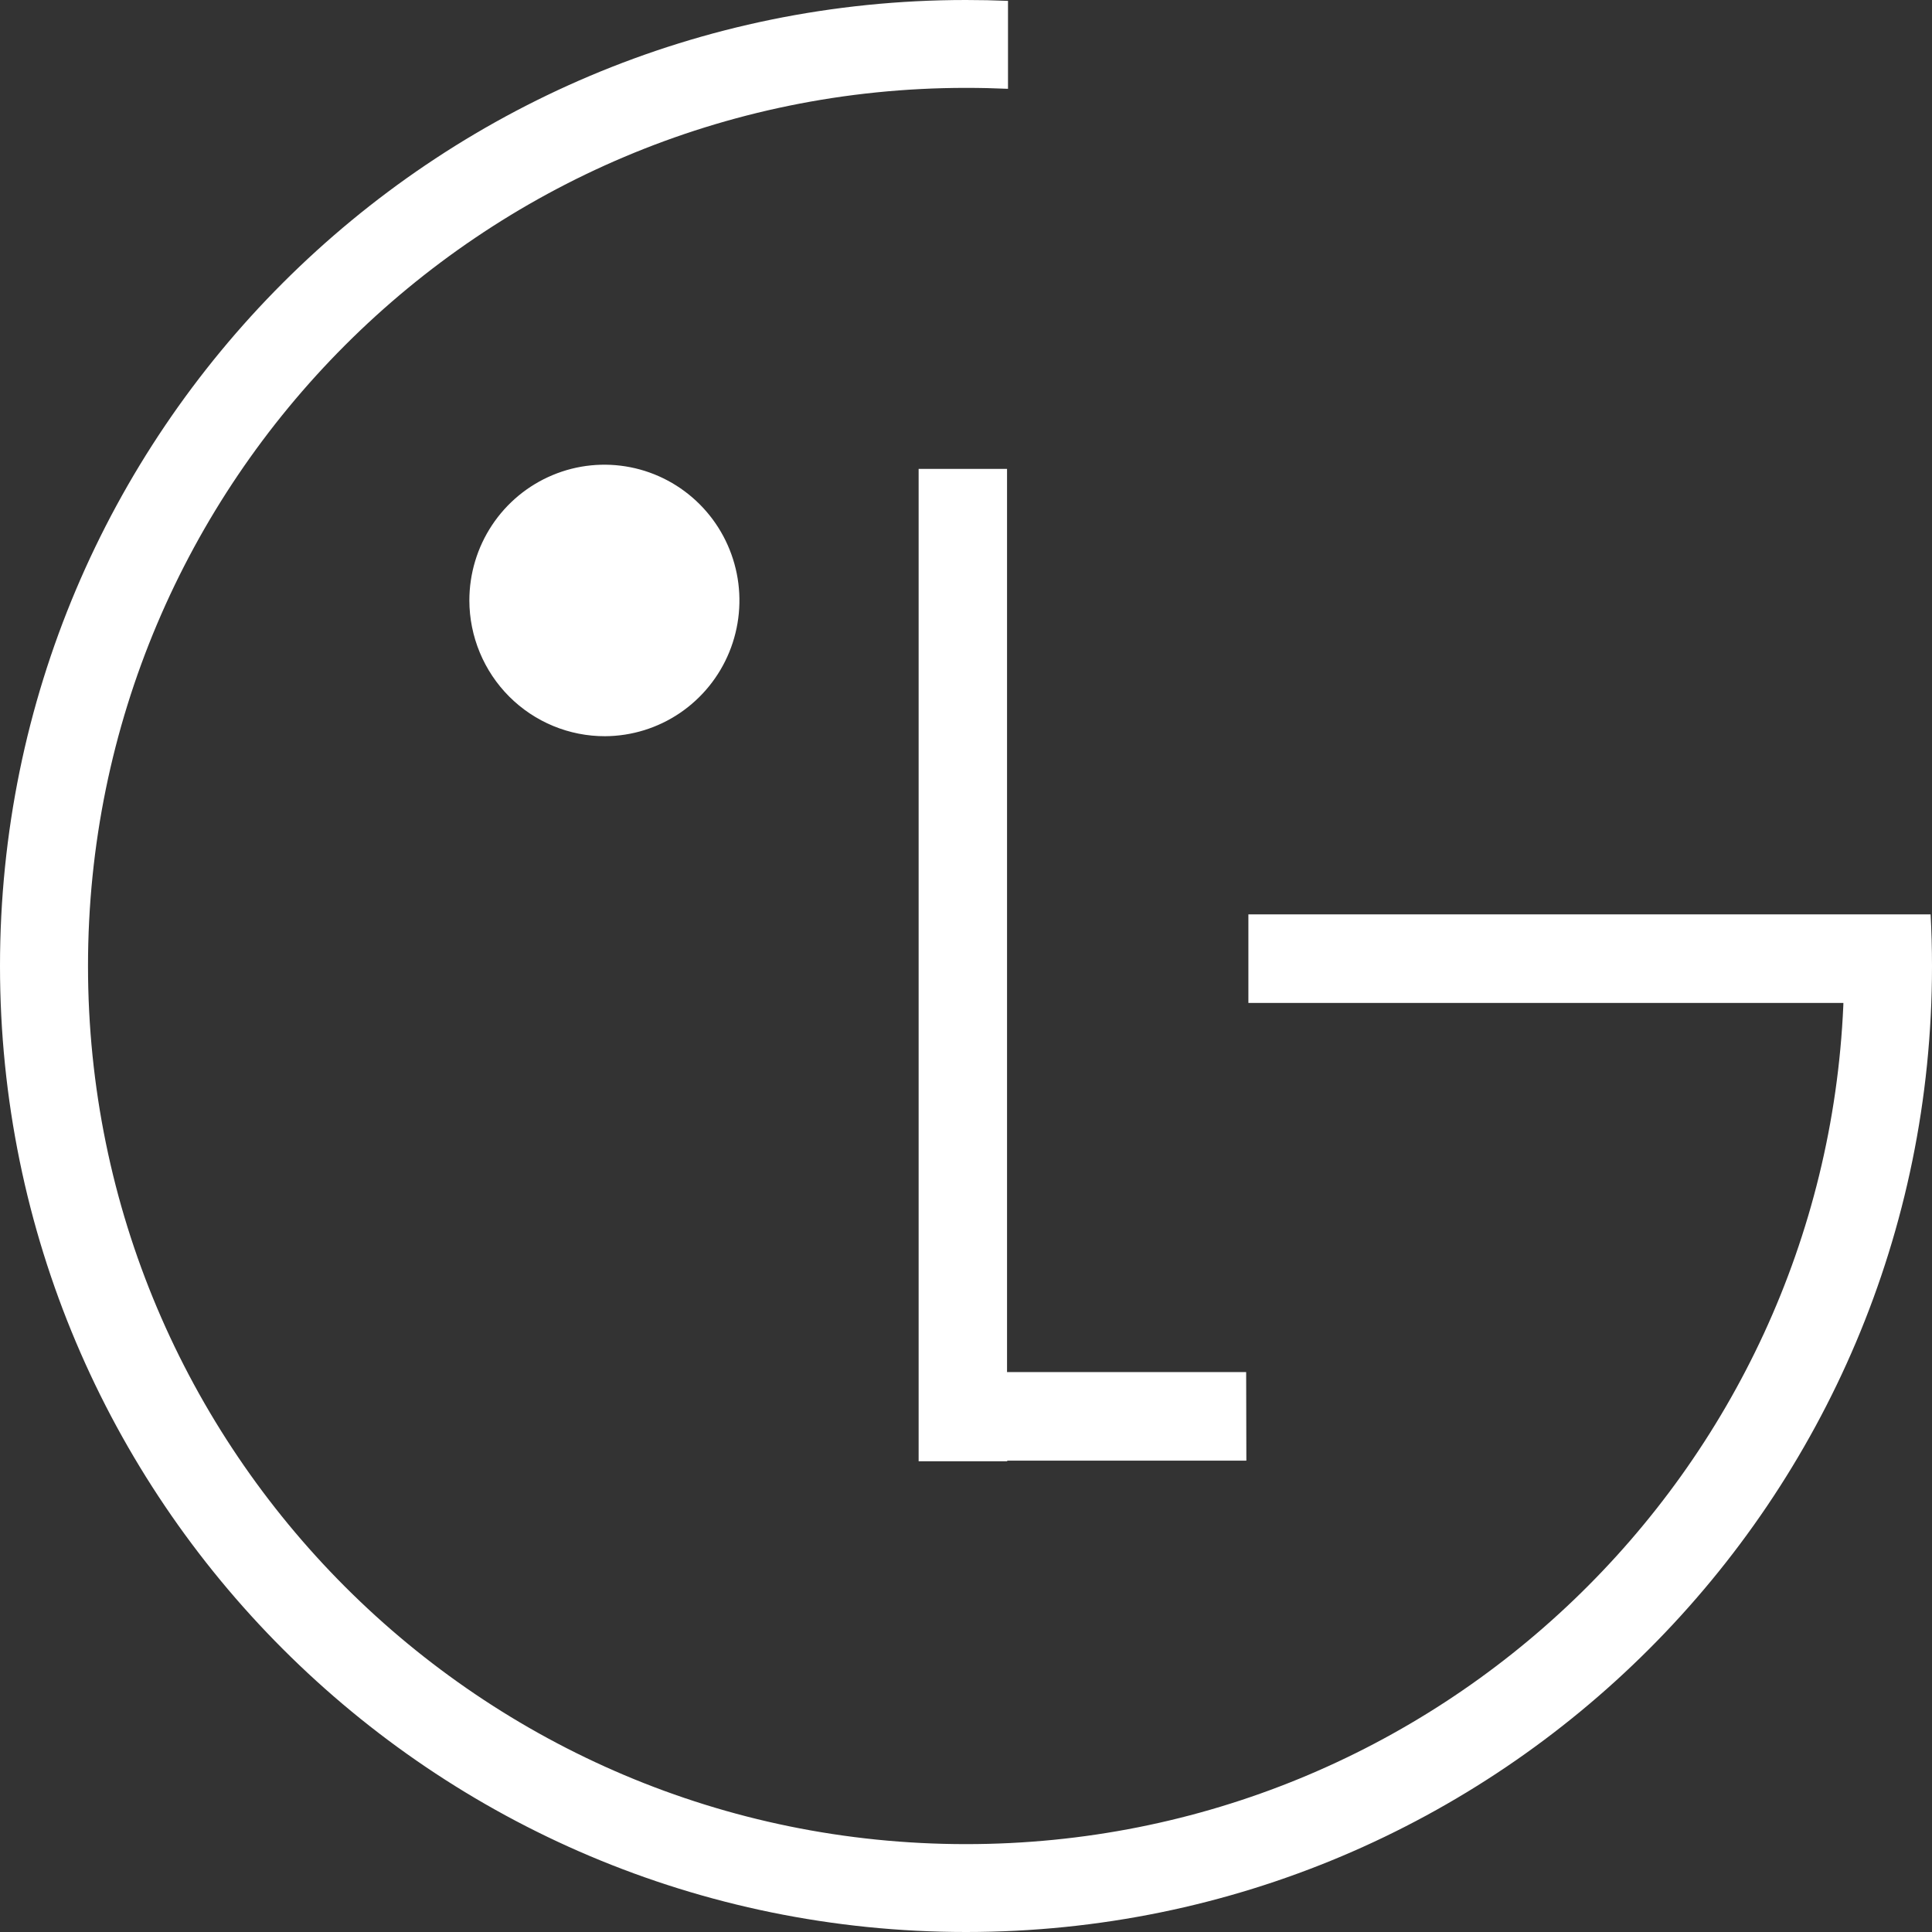
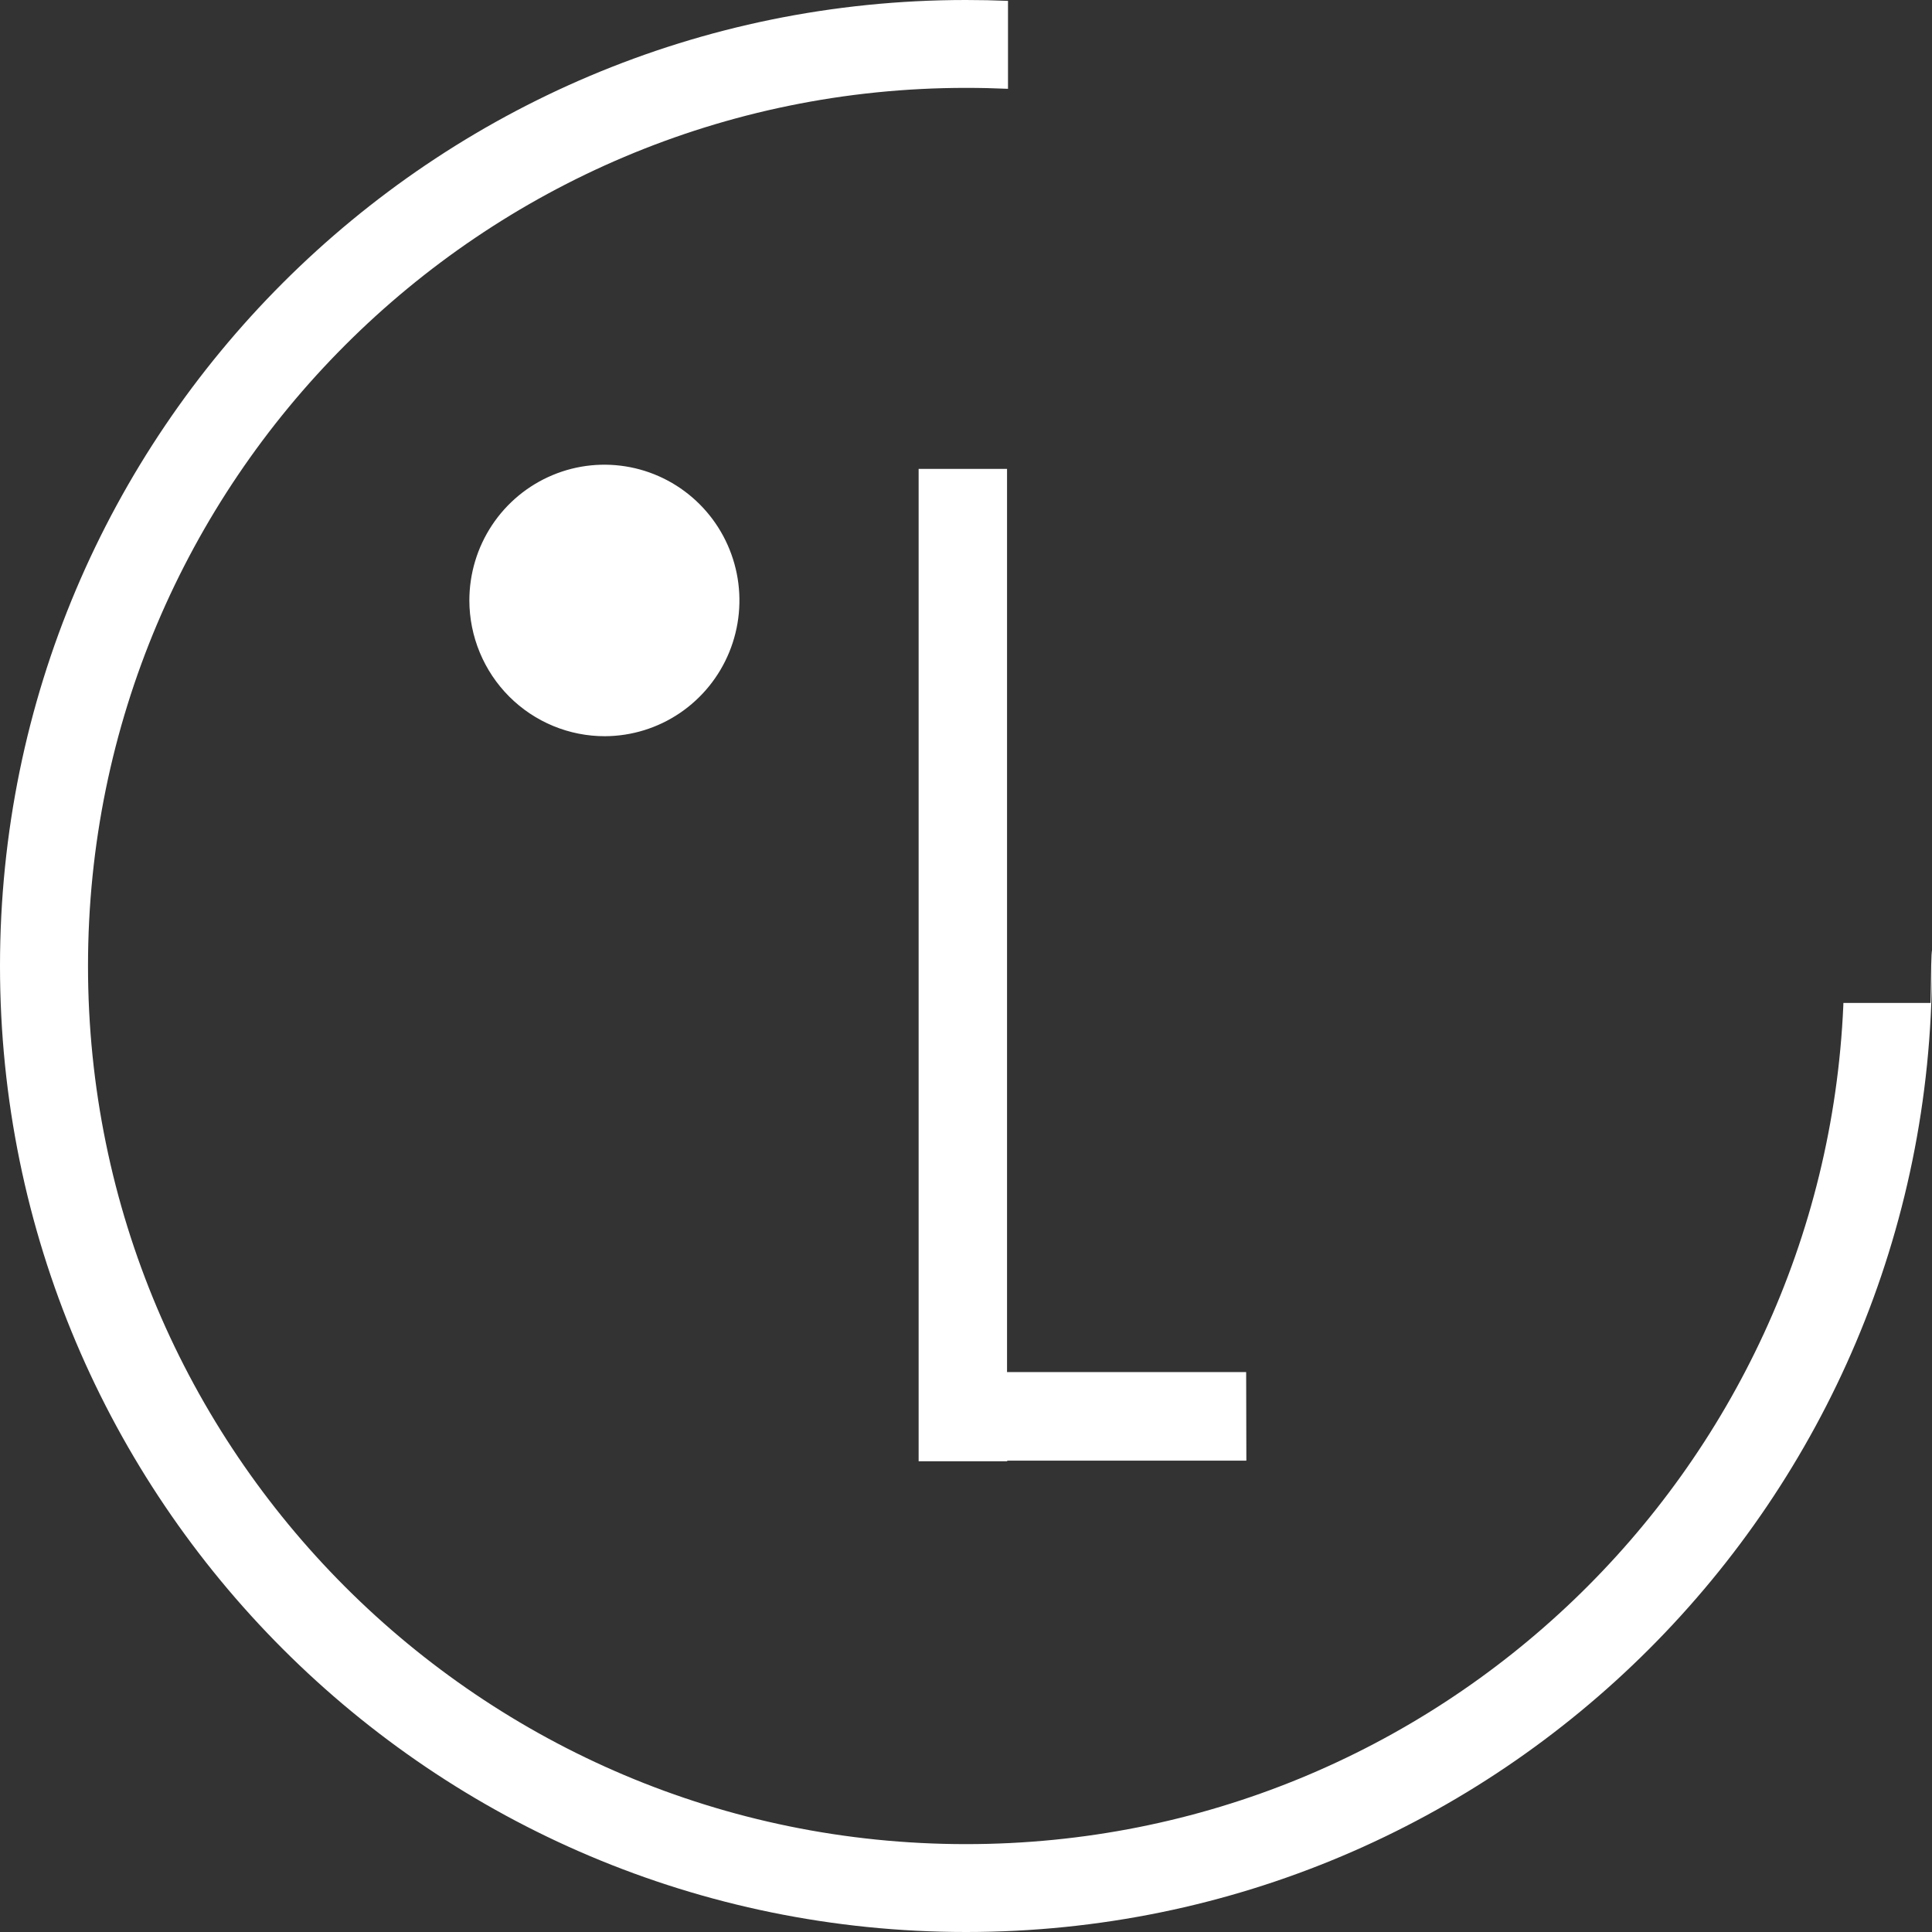
<svg xmlns="http://www.w3.org/2000/svg" width="116" height="116" viewBox="0 0 116 116" fill="none">
  <rect x="0" y="0" width="116" height="116" fill="#333333" stroke="none" />
-   <path fill-rule="evenodd" clip-rule="evenodd" d="M110.68 60.219H74.955V54.899H115.916C115.972 55.929 116 56.96 116 58.002C116 90.036 90.03 116 58.002 116C25.974 116 0 90.048 0 57.998C0 25.948 25.966 0 57.998 0C58.843 0 59.685 0.017 60.522 0.052V5.332C59.685 5.295 58.846 5.276 58.006 5.276C28.893 5.276 5.284 28.883 5.284 57.998C5.284 87.113 28.889 110.724 58.006 110.724C86.321 110.724 109.452 88.388 110.676 60.367L110.68 60.219ZM74.821 82.383H60.464V28.153H55.156V87.735H60.476V87.699H74.833L74.821 82.383ZM40.822 42.81C39.494 43.71 37.93 44.195 36.328 44.203C35.261 44.206 34.204 43.997 33.217 43.589C32.23 43.181 31.332 42.581 30.575 41.824C29.819 41.067 29.218 40.168 28.807 39.177C28.396 38.187 28.183 37.125 28.181 36.052C28.181 34.442 28.655 32.867 29.544 31.528C30.434 30.188 31.698 29.144 33.177 28.526C34.656 27.907 36.284 27.744 37.856 28.055C39.427 28.366 40.872 29.139 42.007 30.275C43.143 31.41 43.918 32.859 44.236 34.438C44.553 36.016 44.398 37.654 43.79 39.144C43.183 40.634 42.15 41.909 40.822 42.81Z" fill="white" />
+   <path fill-rule="evenodd" clip-rule="evenodd" d="M110.68 60.219H74.955H115.916C115.972 55.929 116 56.96 116 58.002C116 90.036 90.03 116 58.002 116C25.974 116 0 90.048 0 57.998C0 25.948 25.966 0 57.998 0C58.843 0 59.685 0.017 60.522 0.052V5.332C59.685 5.295 58.846 5.276 58.006 5.276C28.893 5.276 5.284 28.883 5.284 57.998C5.284 87.113 28.889 110.724 58.006 110.724C86.321 110.724 109.452 88.388 110.676 60.367L110.68 60.219ZM74.821 82.383H60.464V28.153H55.156V87.735H60.476V87.699H74.833L74.821 82.383ZM40.822 42.81C39.494 43.71 37.93 44.195 36.328 44.203C35.261 44.206 34.204 43.997 33.217 43.589C32.23 43.181 31.332 42.581 30.575 41.824C29.819 41.067 29.218 40.168 28.807 39.177C28.396 38.187 28.183 37.125 28.181 36.052C28.181 34.442 28.655 32.867 29.544 31.528C30.434 30.188 31.698 29.144 33.177 28.526C34.656 27.907 36.284 27.744 37.856 28.055C39.427 28.366 40.872 29.139 42.007 30.275C43.143 31.41 43.918 32.859 44.236 34.438C44.553 36.016 44.398 37.654 43.79 39.144C43.183 40.634 42.15 41.909 40.822 42.81Z" fill="white" />
</svg>